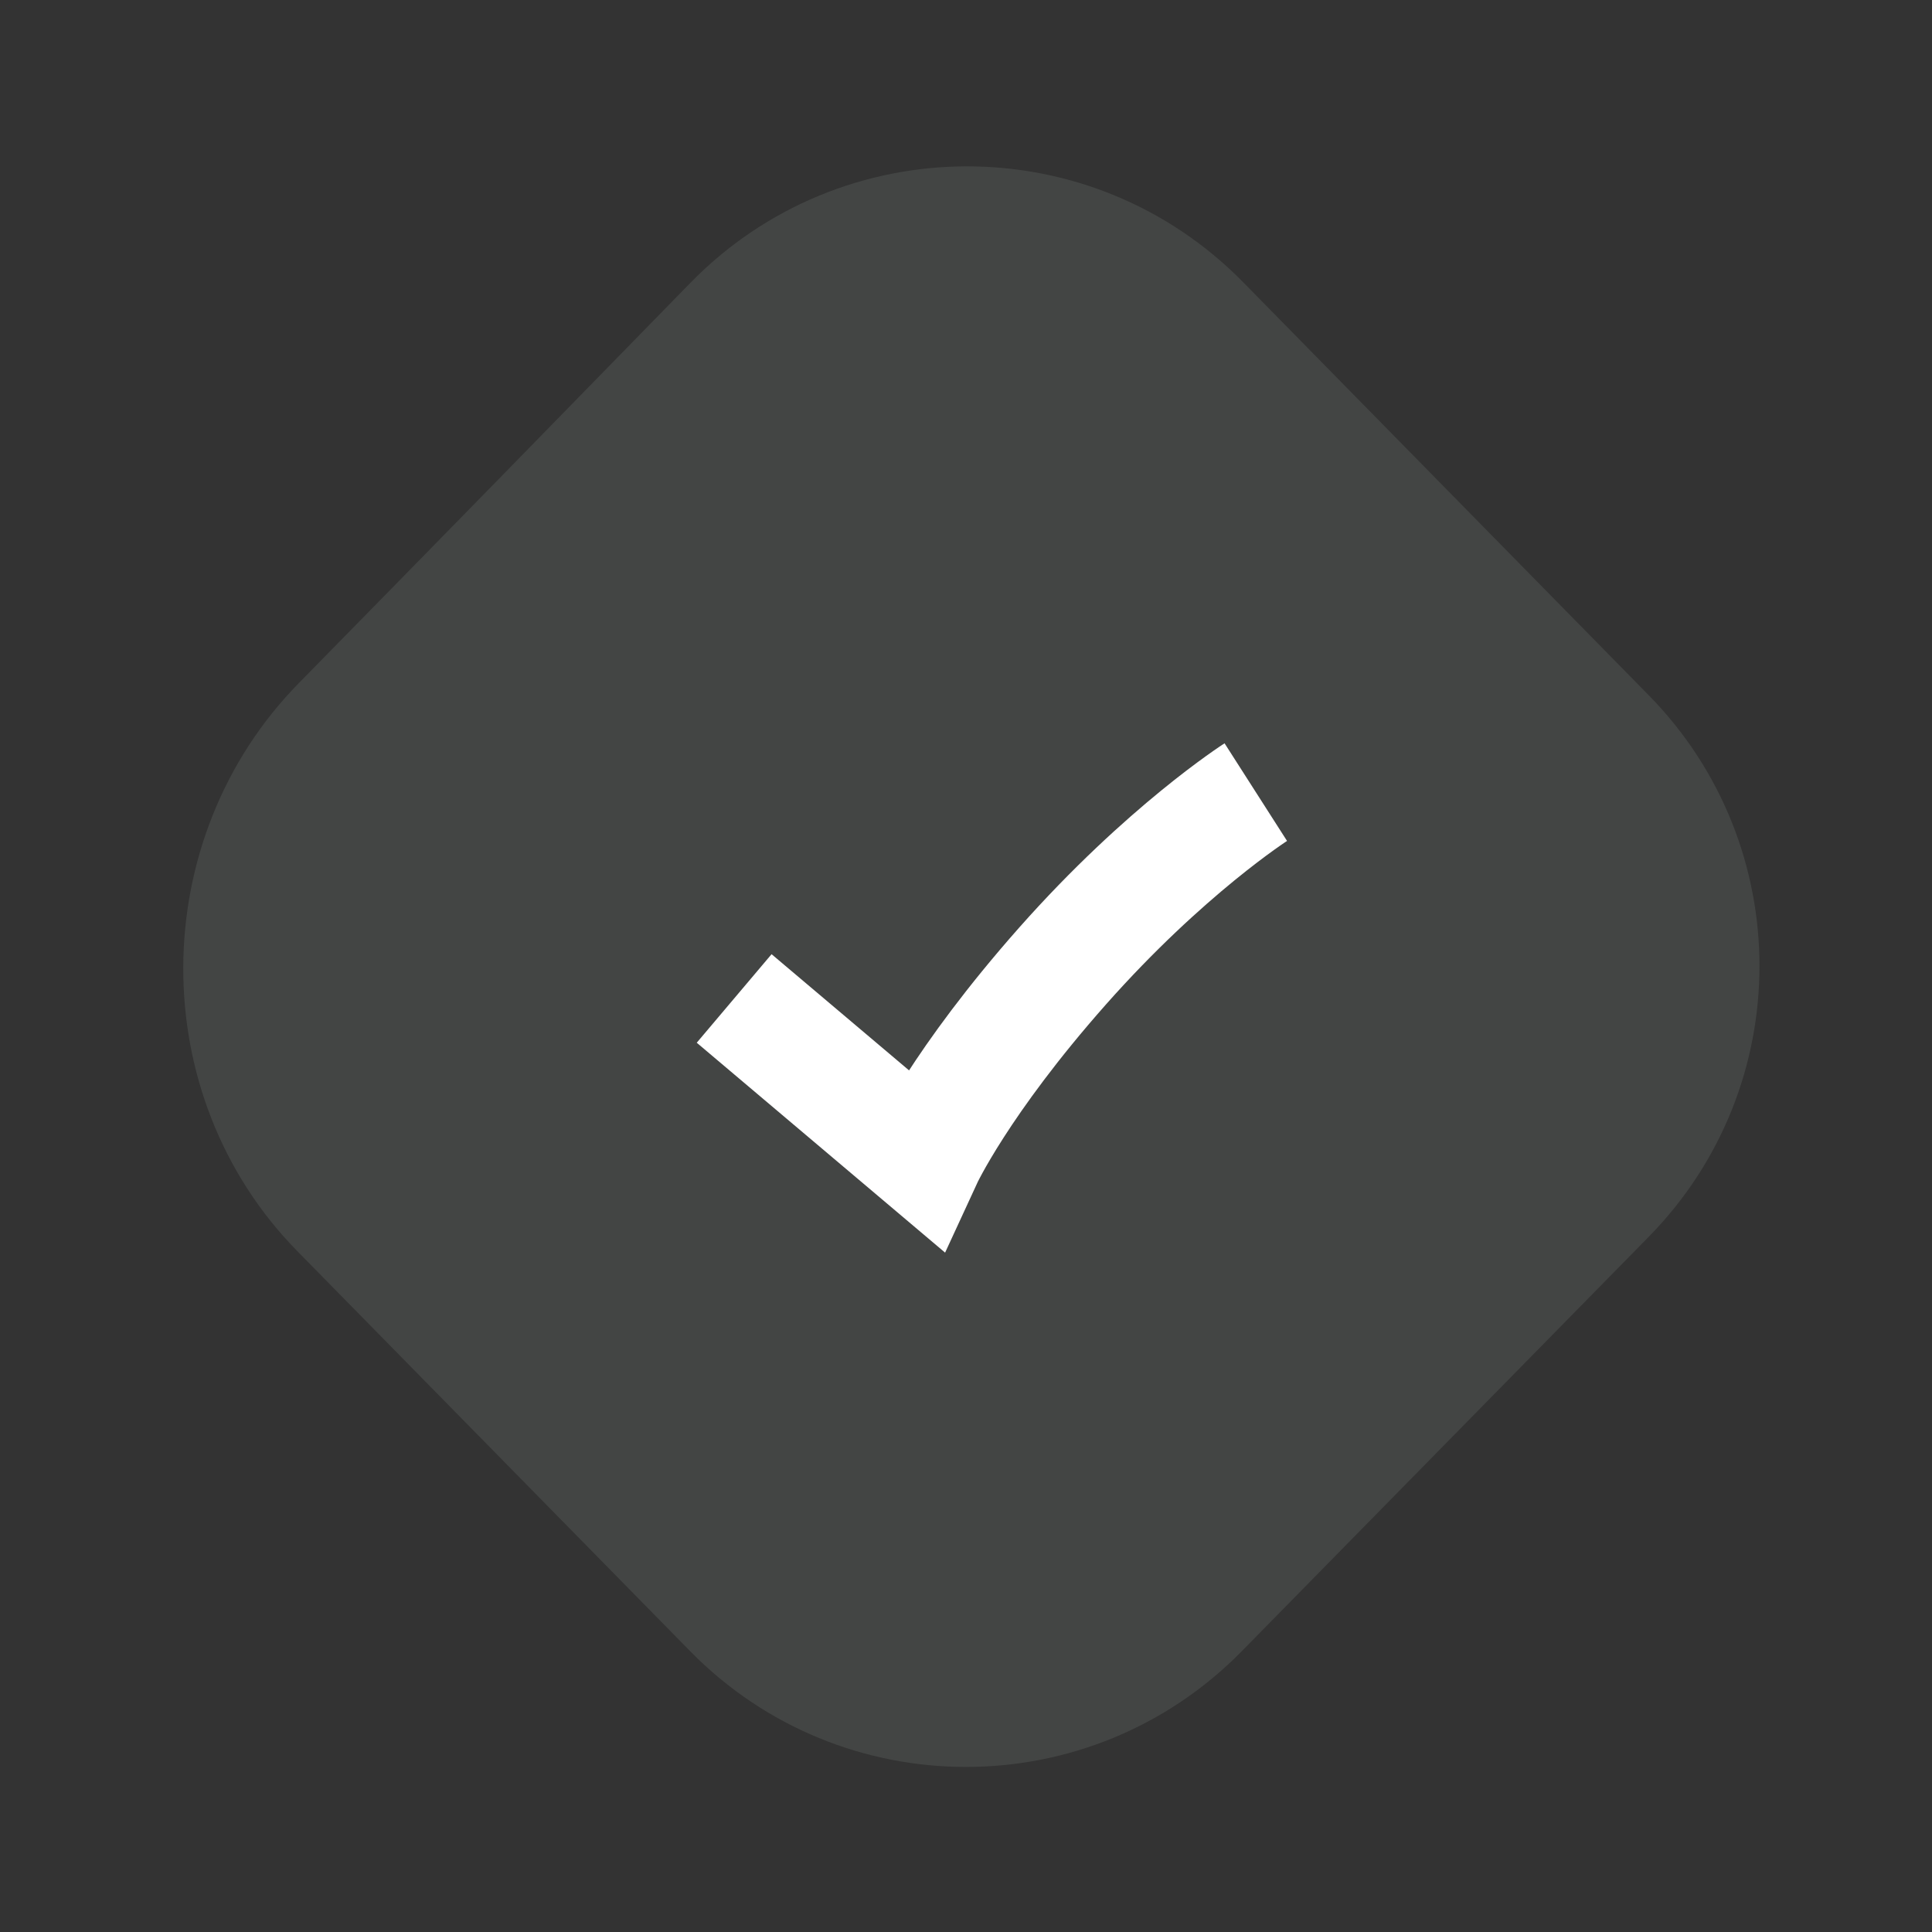
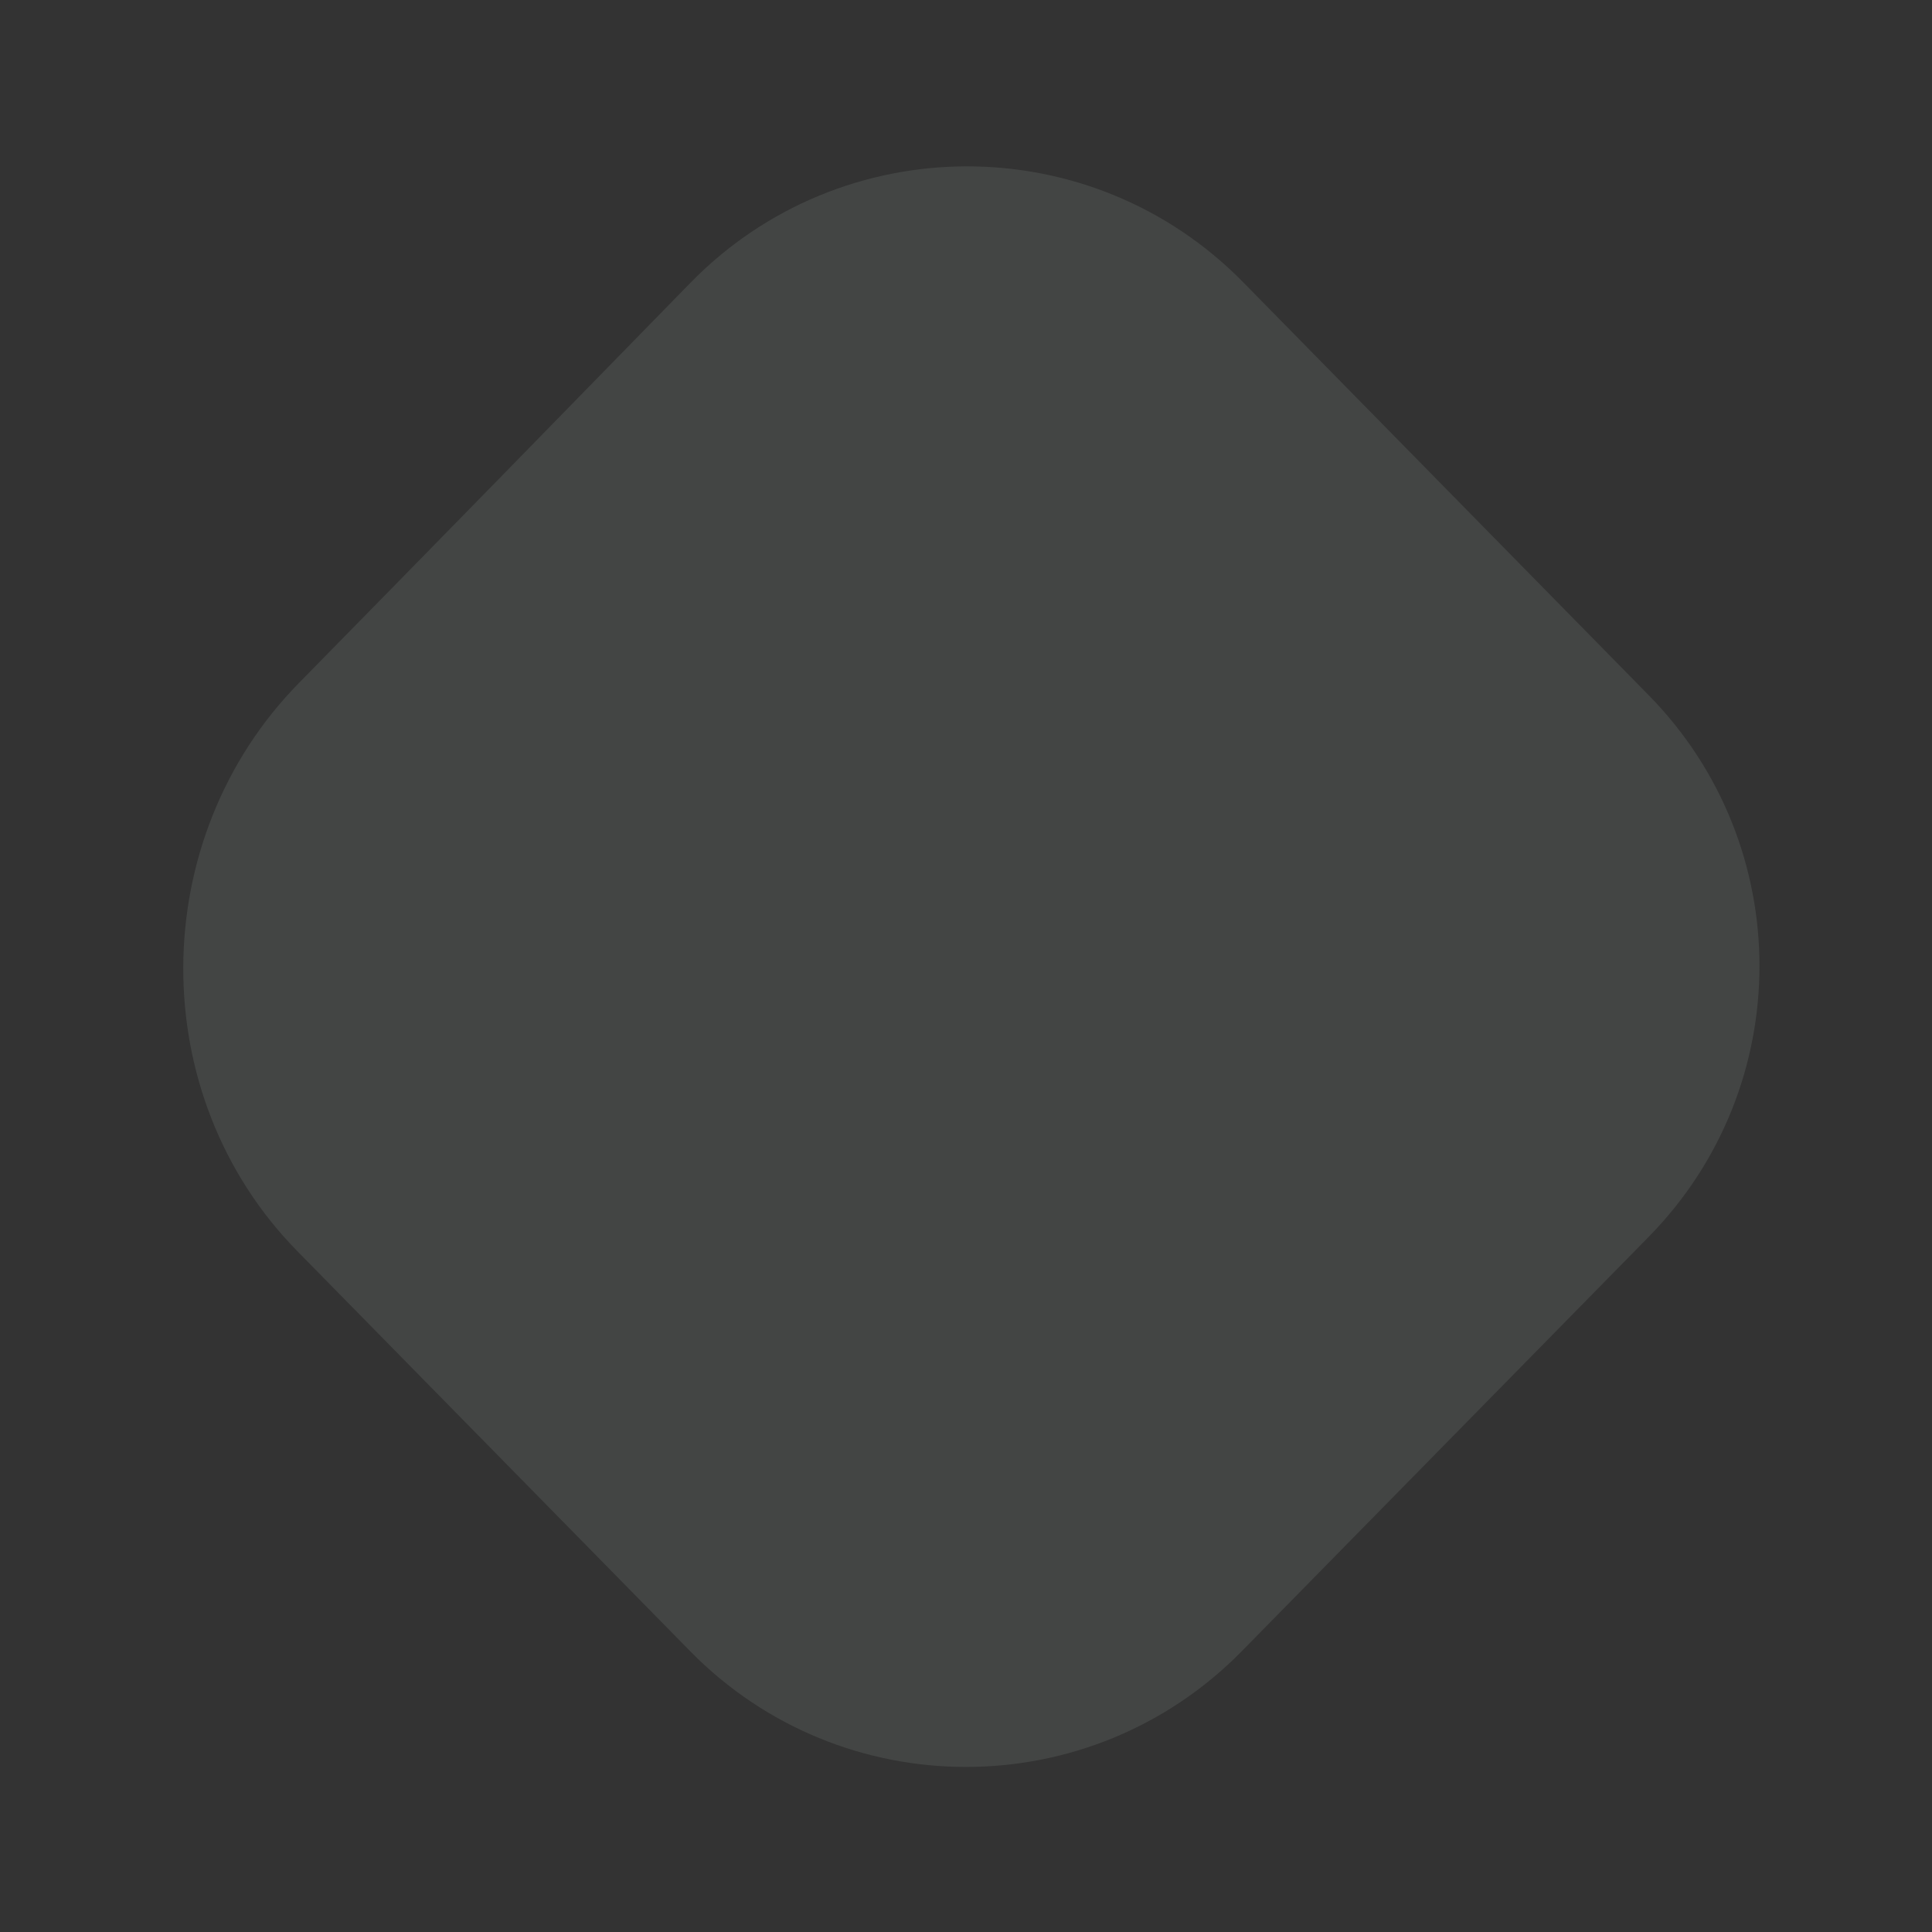
<svg xmlns="http://www.w3.org/2000/svg" width="50" height="50" viewBox="0 0 50 50" fill="none">
  <rect x="0" y="0" width="50" height="50" fill="#333333" stroke="none" />
  <path fill-rule="evenodd" clip-rule="evenodd" d="M17.861 7.326C21.78 3.31 28.236 3.296 32.169 7.3L42.67 17.994C46.49 21.884 46.49 28.117 42.67 32.007L32.135 42.735C28.215 46.726 21.785 46.726 17.865 42.736L7.692 32.377C3.731 28.343 3.774 21.709 7.736 17.676C10.947 14.406 14.686 10.581 17.861 7.326Z" fill="#D5EAE2" fill-opacity="0.1" />
-   <path d="M19 25.84L23.922 30C23.922 30 24.844 28 27.5 25C30.156 22 32.5 20.5 32.5 20.5" stroke="white" stroke-width="3" />
</svg>